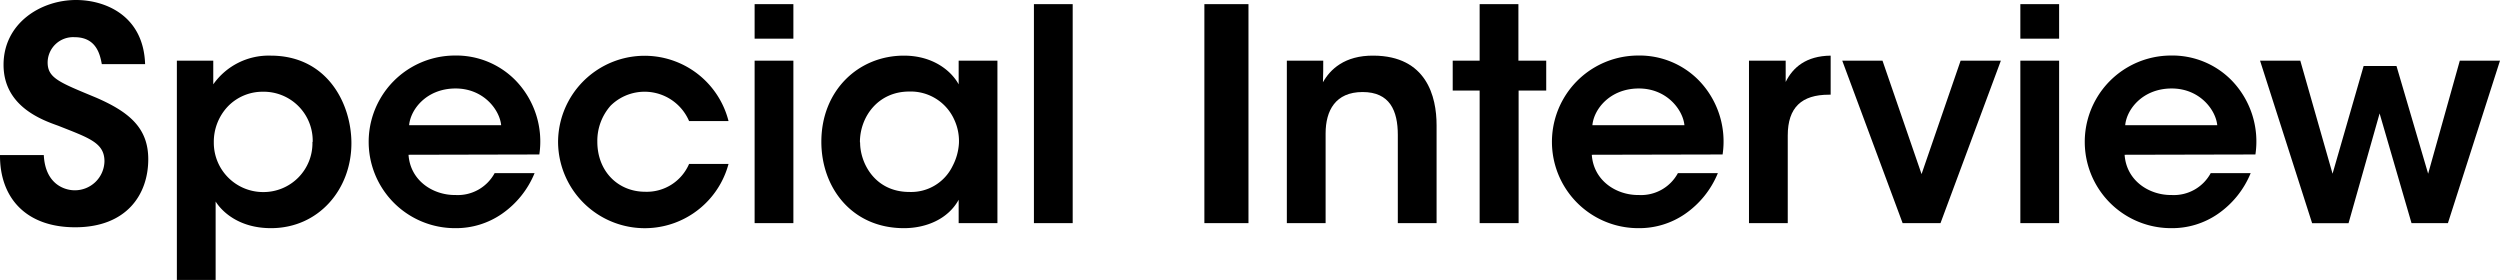
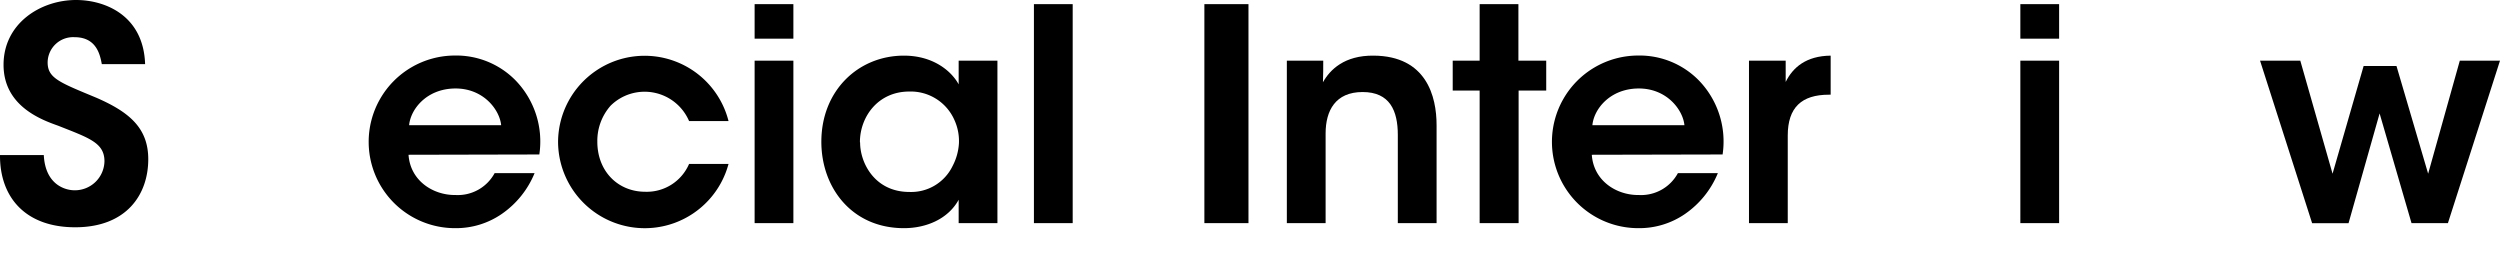
<svg xmlns="http://www.w3.org/2000/svg" viewBox="0 0 506.88 56.76">
  <g id="レイヤー_2" data-name="レイヤー 2">
    <g id="レイヤー_1-2" data-name="レイヤー 1">
      <path d="M8.88,31.44c.3,6,4.32,7.14,6.24,7.14a6,6,0,0,0,6.06-5.88c0-3.78-3.18-4.74-9.36-7.2C8.46,24.3.72,21.54.72,13.14S8.22,0,15.42,0c5.88,0,13.68,3.12,14,13H20.64c-.36-2-1.14-5.46-5.52-5.46a5.17,5.17,0,0,0-5.46,5C9.6,15.84,12,16.68,19.5,19.8,26.28,22.74,30.06,26,30.06,32.28c0,7.14-4.38,13.8-14.82,13.8C5.16,46.08-.06,40,0,31.44Z" />
-       <path d="M35.86,12.3h7.38v4.8a13.73,13.73,0,0,1,11.63-5.82c11.52,0,16.38,9.78,16.38,17.76,0,9.36-6.65,17.22-16.31,17.22-6.42,0-9.9-3.3-11.22-5.4v15.9H35.86ZM63.4,28.74A9.93,9.93,0,0,0,53.31,18.6a9.76,9.76,0,0,0-7.13,3,10.42,10.42,0,0,0-2.83,7.26,10,10,0,0,0,10,10.08,9.92,9.92,0,0,0,10-10.14Z" />
      <path d="M82.83,31.38c.36,5.28,5,8.22,9.54,8.16a8.49,8.49,0,0,0,7.92-4.44h8.1a18.59,18.59,0,0,1-6.66,8.28,16.32,16.32,0,0,1-9.42,2.88,17.49,17.49,0,0,1-.12-35,16.82,16.82,0,0,1,12.3,5,17.79,17.79,0,0,1,4.86,15.06Zm18.78-6c-.3-3.12-3.6-7.5-9.36-7.44s-9,4.2-9.3,7.44Z" />
      <path d="M147.71,33.24a17.58,17.58,0,0,1-34.56-4.5,17.55,17.55,0,0,1,34.56-4.2h-8a9.81,9.81,0,0,0-15.9-3.12,10.75,10.75,0,0,0-2.7,7.32c0,5.94,4.14,10.14,9.72,10.14a9.33,9.33,0,0,0,8.88-5.64Z" />
      <path d="M153,.84h7.86v7H153Zm0,11.46h7.86V45.24H153Z" />
      <path d="M202.23,45.24h-7.86V40.5c-2.1,3.84-6.48,5.76-11.1,5.76-10.56,0-16.74-8.22-16.74-17.52,0-10.38,7.5-17.46,16.74-17.46,6,0,9.66,3.18,11.1,5.82V12.3h7.86ZM174.39,28.92c0,4.08,2.94,10,10,10a9.33,9.33,0,0,0,8.76-5.28A11.3,11.3,0,0,0,194.43,29a10.26,10.26,0,0,0-.9-4.62,9.67,9.67,0,0,0-9.18-5.82c-6.36,0-10,5.16-10,10.26Z" />
      <path d="M209.63.84h7.86v44.4h-7.86Z" />
      <path d="M244.19.84h8.94v44.4h-8.94Z" />
      <path d="M260.91,12.3h7.38c0,1.44,0,2.82-.06,4.38,1.44-2.58,4.38-5.46,10.26-5.4,10.74.06,12.78,8.28,12.78,14.1V45.24h-7.86V27.36c0-4.92-1.62-8.7-7.14-8.7s-7.5,3.78-7.5,8.4V45.24h-7.86Z" />
      <path d="M300,18.36h-5.46V12.3H300V.84h7.86V12.3h5.64v6.06H307.9V45.24H300Z" />
      <path d="M322.74,31.38c.36,5.28,5,8.22,9.54,8.16a8.49,8.49,0,0,0,7.92-4.44h8.1a18.59,18.59,0,0,1-6.66,8.28,16.32,16.32,0,0,1-9.42,2.88,17.49,17.49,0,0,1-.12-35,16.82,16.82,0,0,1,12.3,5,17.79,17.79,0,0,1,4.86,15.06Zm18.78-6c-.3-3.12-3.6-7.5-9.36-7.44s-9,4.2-9.3,7.44Z" />
      <path d="M354.61,12.3h7.44v4.32c1.44-2.94,4.14-5.28,9.12-5.34V19.2h-.36c-5.52,0-8.34,2.58-8.34,8.28V45.24h-7.86Z" />
-       <path d="M393.44,45.24h-7.68L373.52,12.3h8.16l7.92,23,7.92-23h8.16Z" />
      <path d="M409.63.84h7.86v7h-7.86Zm0,11.46h7.86V45.24h-7.86Z" />
-       <path d="M430.77,31.38c.36,5.28,5,8.22,9.54,8.16a8.49,8.49,0,0,0,7.92-4.44h8.1a18.59,18.59,0,0,1-6.66,8.28,16.32,16.32,0,0,1-9.42,2.88,17.49,17.49,0,0,1-.12-35,16.82,16.82,0,0,1,12.3,5,17.79,17.79,0,0,1,4.86,15.06Zm18.78-6c-.3-3.12-3.6-7.5-9.36-7.44s-9,4.2-9.3,7.44Z" />
      <path d="M458.23,12.3h8.16l6.54,22.92,6.3-21.84h6.66l6.42,21.84,6.42-22.92h8.15L496.32,45.24h-7.38L482.47,23l-6.3,22.26h-7.38Z" />
    </g>
  </g>
</svg>